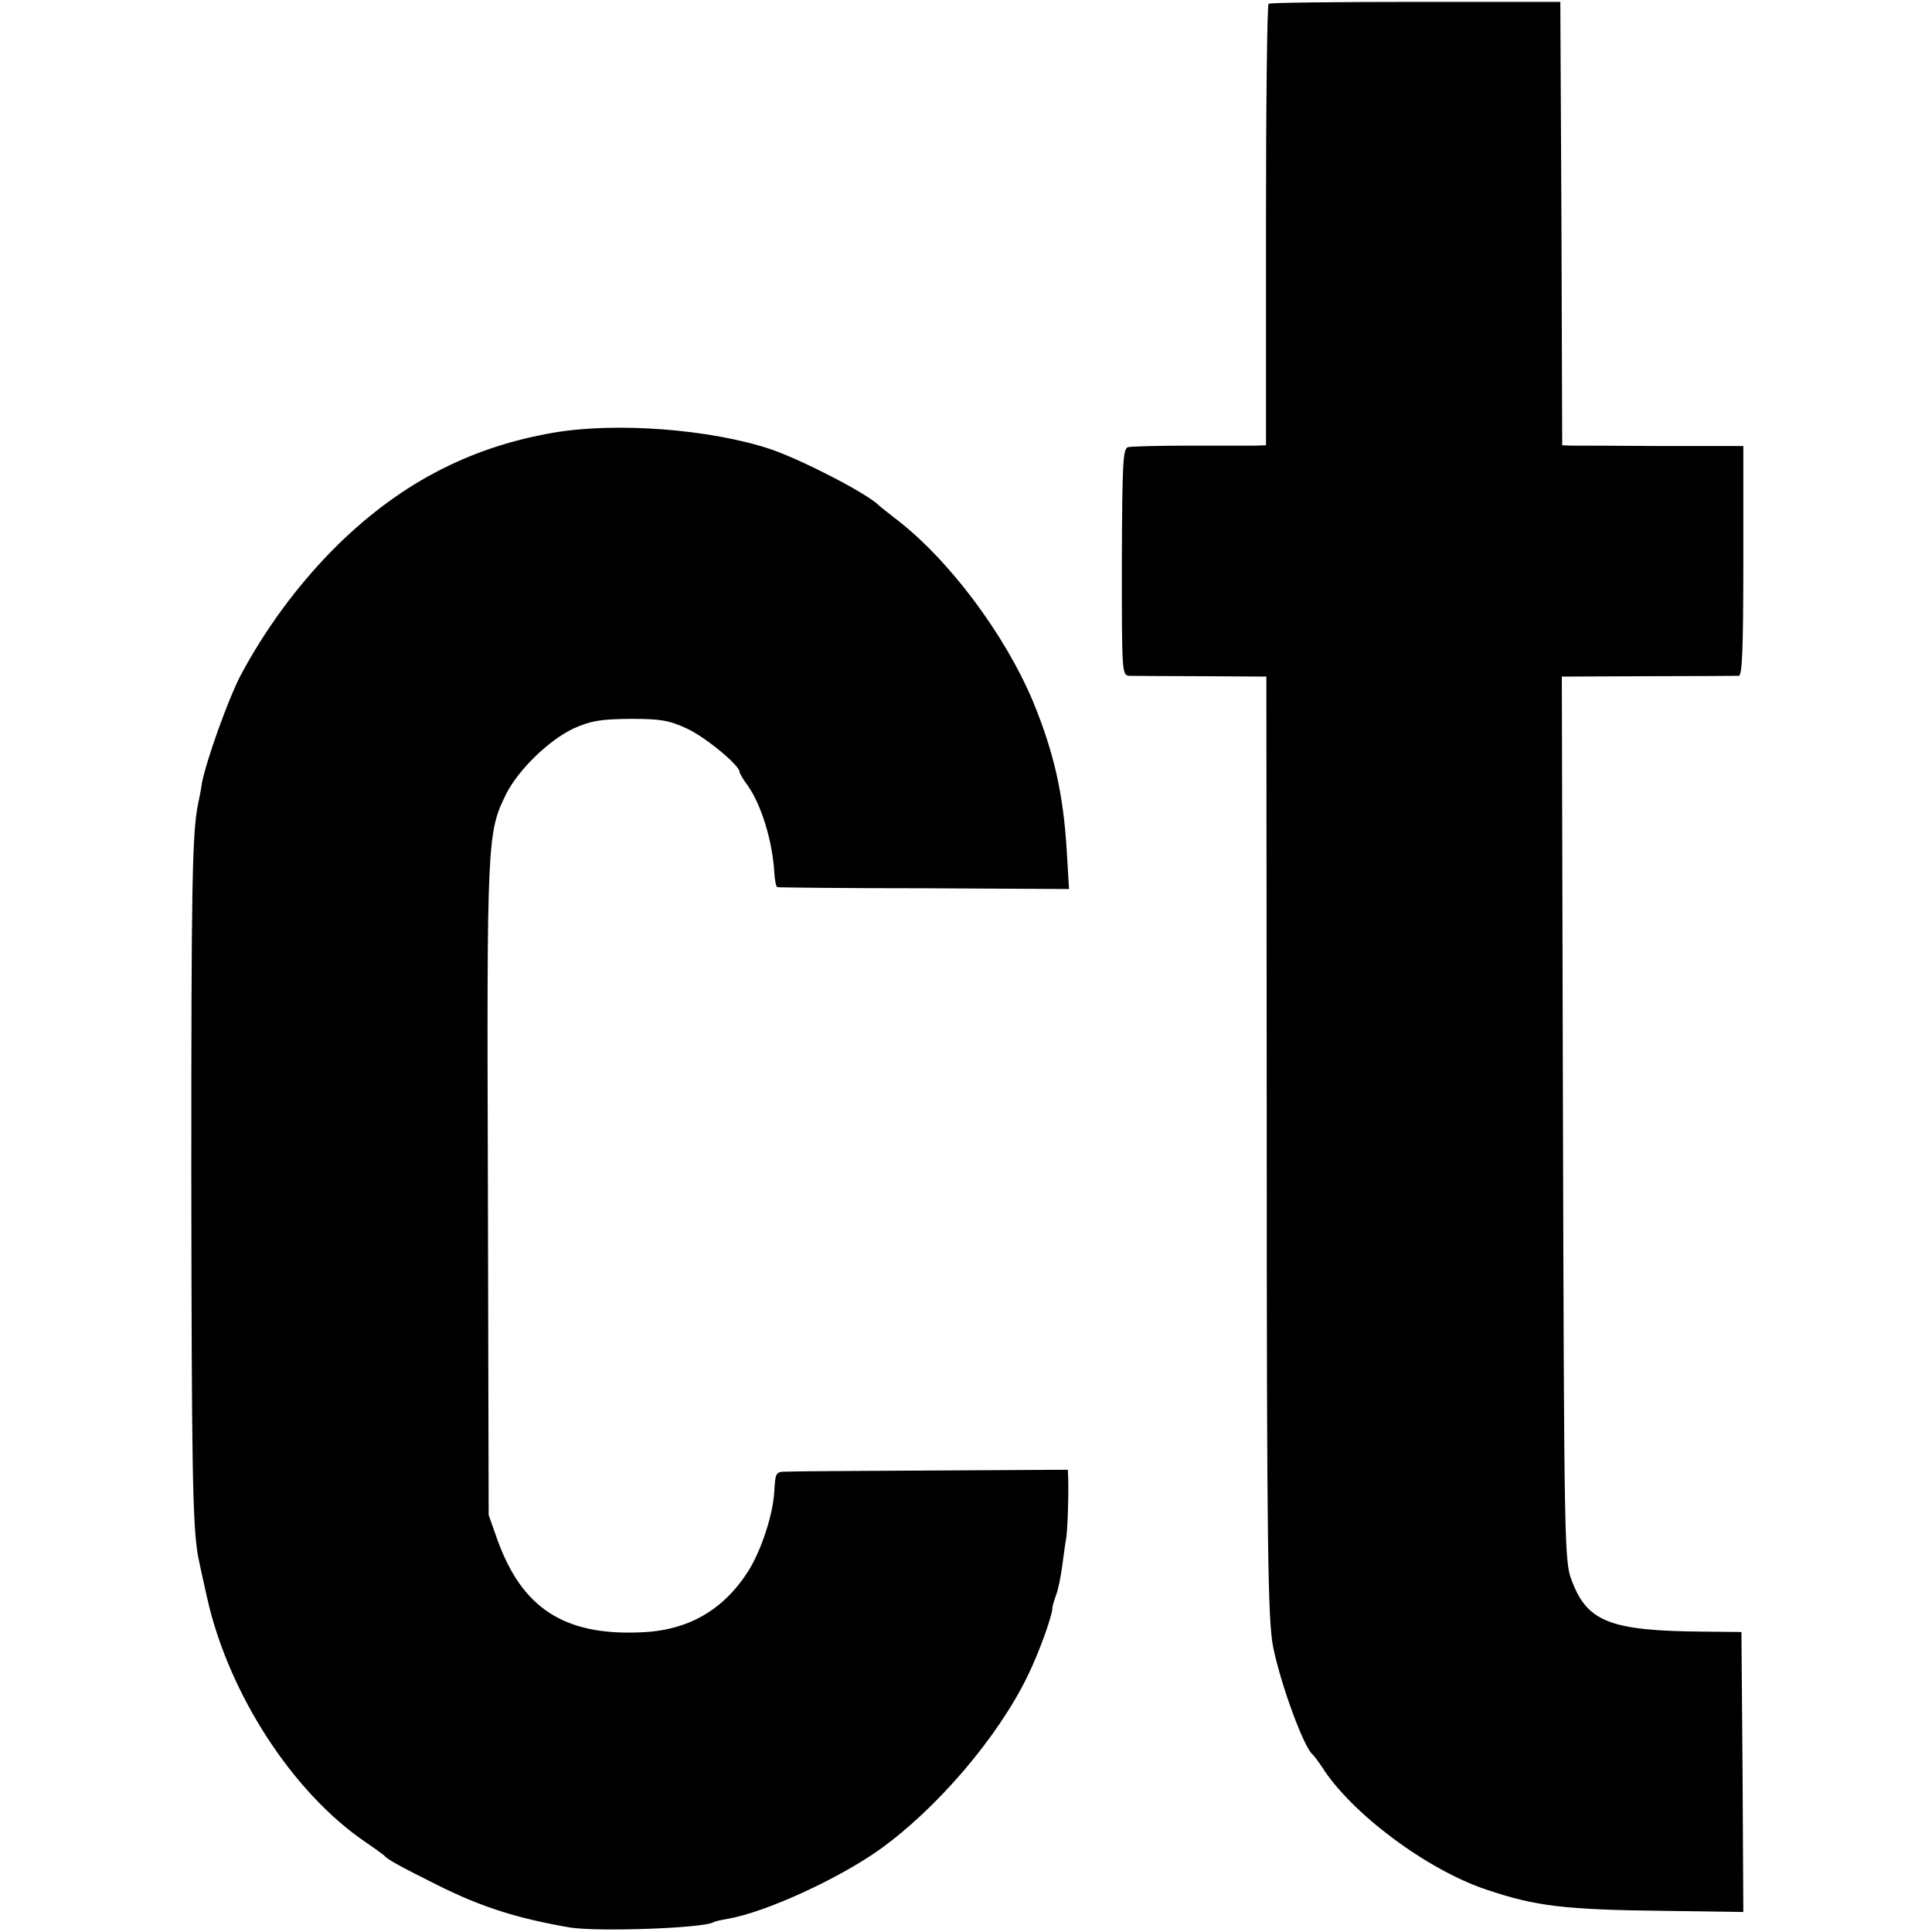
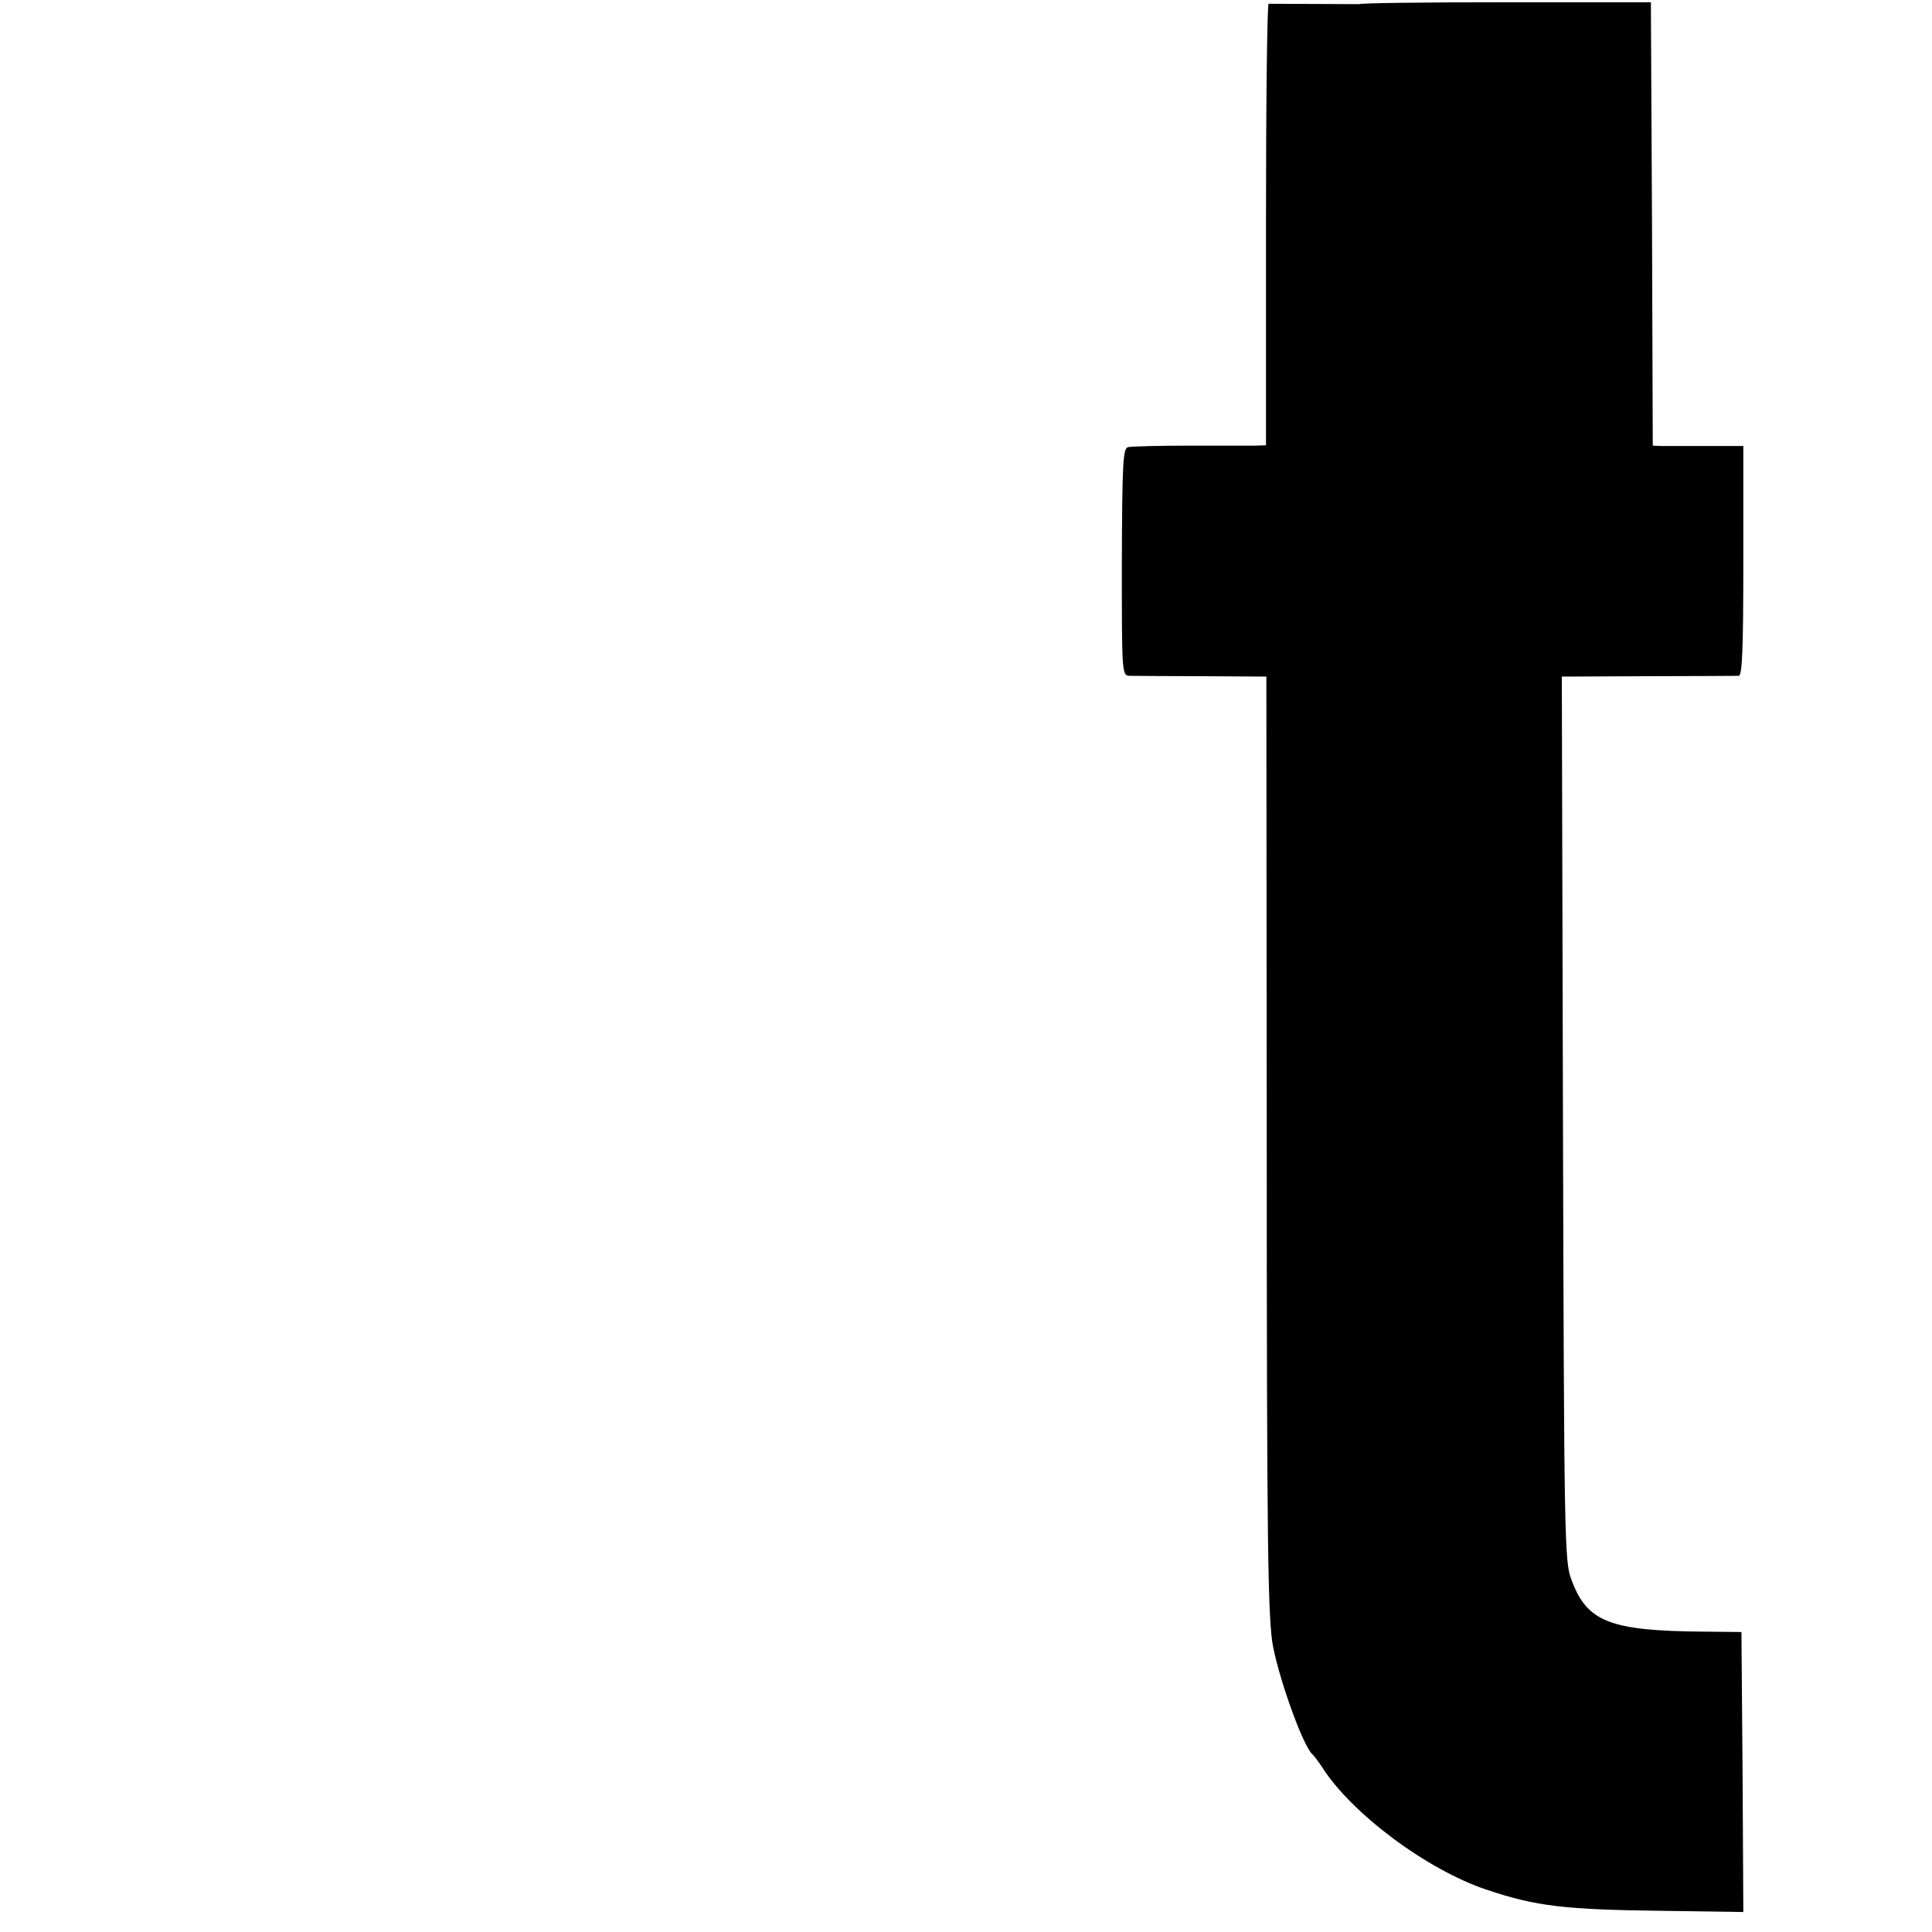
<svg xmlns="http://www.w3.org/2000/svg" version="1.0" width="512pt" height="512pt" viewBox="0 0 512 512" preserveAspectRatio="xMidYMid meet">
  <g transform="translate(0,512) scale(0.1,-0.1)" fill="#000000" stroke="none">
-     <path d="M3362 5110 c-4 -3 -7 -267 -7 -587 l0 -583 -30 -1 c-16 0 -95 0 -175 0 -80 0 -152 -2 -161 -4 -13 -5 -15 -41 -16 -305 0 -297 0 -300 21 -301 12 0 98 -1 191 -1 l171 -1 1 -1216 c0 -1092 3 -1286 17 -1356 20 -99 82 -268 105 -285 3 -3 14 -17 24 -32 78 -124 280 -274 437 -326 131 -44 206 -53 473 -56 l207 -3 -2 371 -3 371 -100 1 c-250 2 -310 26 -351 139 -18 47 -19 110 -22 1221 l-3 1171 228 1 c125 0 234 1 241 1 9 1 12 69 12 305 l0 304 -217 0 c-120 1 -228 1 -240 1 l-23 1 -2 587 -3 588 -383 0 c-211 0 -387 -2 -390 -5z" />
-     <path d="M1465 3973 c-226 -39 -415 -140 -585 -312 -97 -99 -179 -212 -243 -332 -33 -64 -91 -226 -102 -285 -2 -16 -7 -40 -10 -54 -16 -78 -18 -222 -18 -985 1 -773 3 -926 18 -1010 6 -30 8 -38 24 -110 57 -254 227 -516 420 -647 25 -17 48 -34 51 -37 7 -9 44 -29 140 -77 116 -58 211 -88 350 -112 74 -12 355 -2 381 14 3 2 20 6 38 9 99 17 291 105 400 182 152 108 316 299 395 463 29 59 66 161 65 180 0 3 4 17 9 31 6 14 13 50 17 79 4 29 8 61 10 70 4 20 7 109 6 155 l-1 30 -357 -2 c-197 -1 -371 -2 -388 -3 -29 0 -30 -2 -33 -51 -3 -62 -34 -156 -68 -211 -67 -106 -162 -160 -289 -164 -201 -8 -312 65 -377 246 l-23 65 -2 865 c-3 931 -2 944 49 1047 32 63 112 141 177 172 47 21 71 25 151 26 82 0 103 -4 151 -26 49 -23 139 -97 139 -115 0 -3 9 -19 21 -35 37 -52 66 -148 71 -231 1 -21 5 -39 8 -39 3 -1 178 -3 389 -3 l384 -2 -6 101 c-9 151 -34 261 -89 395 -76 181 -226 381 -368 488 -19 15 -37 29 -40 32 -30 31 -202 120 -286 149 -161 54 -413 73 -579 44z" />
+     <path d="M3362 5110 c-4 -3 -7 -267 -7 -587 l0 -583 -30 -1 c-16 0 -95 0 -175 0 -80 0 -152 -2 -161 -4 -13 -5 -15 -41 -16 -305 0 -297 0 -300 21 -301 12 0 98 -1 191 -1 l171 -1 1 -1216 c0 -1092 3 -1286 17 -1356 20 -99 82 -268 105 -285 3 -3 14 -17 24 -32 78 -124 280 -274 437 -326 131 -44 206 -53 473 -56 l207 -3 -2 371 -3 371 -100 1 c-250 2 -310 26 -351 139 -18 47 -19 110 -22 1221 l-3 1171 228 1 c125 0 234 1 241 1 9 1 12 69 12 305 l0 304 -217 0 l-23 1 -2 587 -3 588 -383 0 c-211 0 -387 -2 -390 -5z" />
  </g>
</svg>